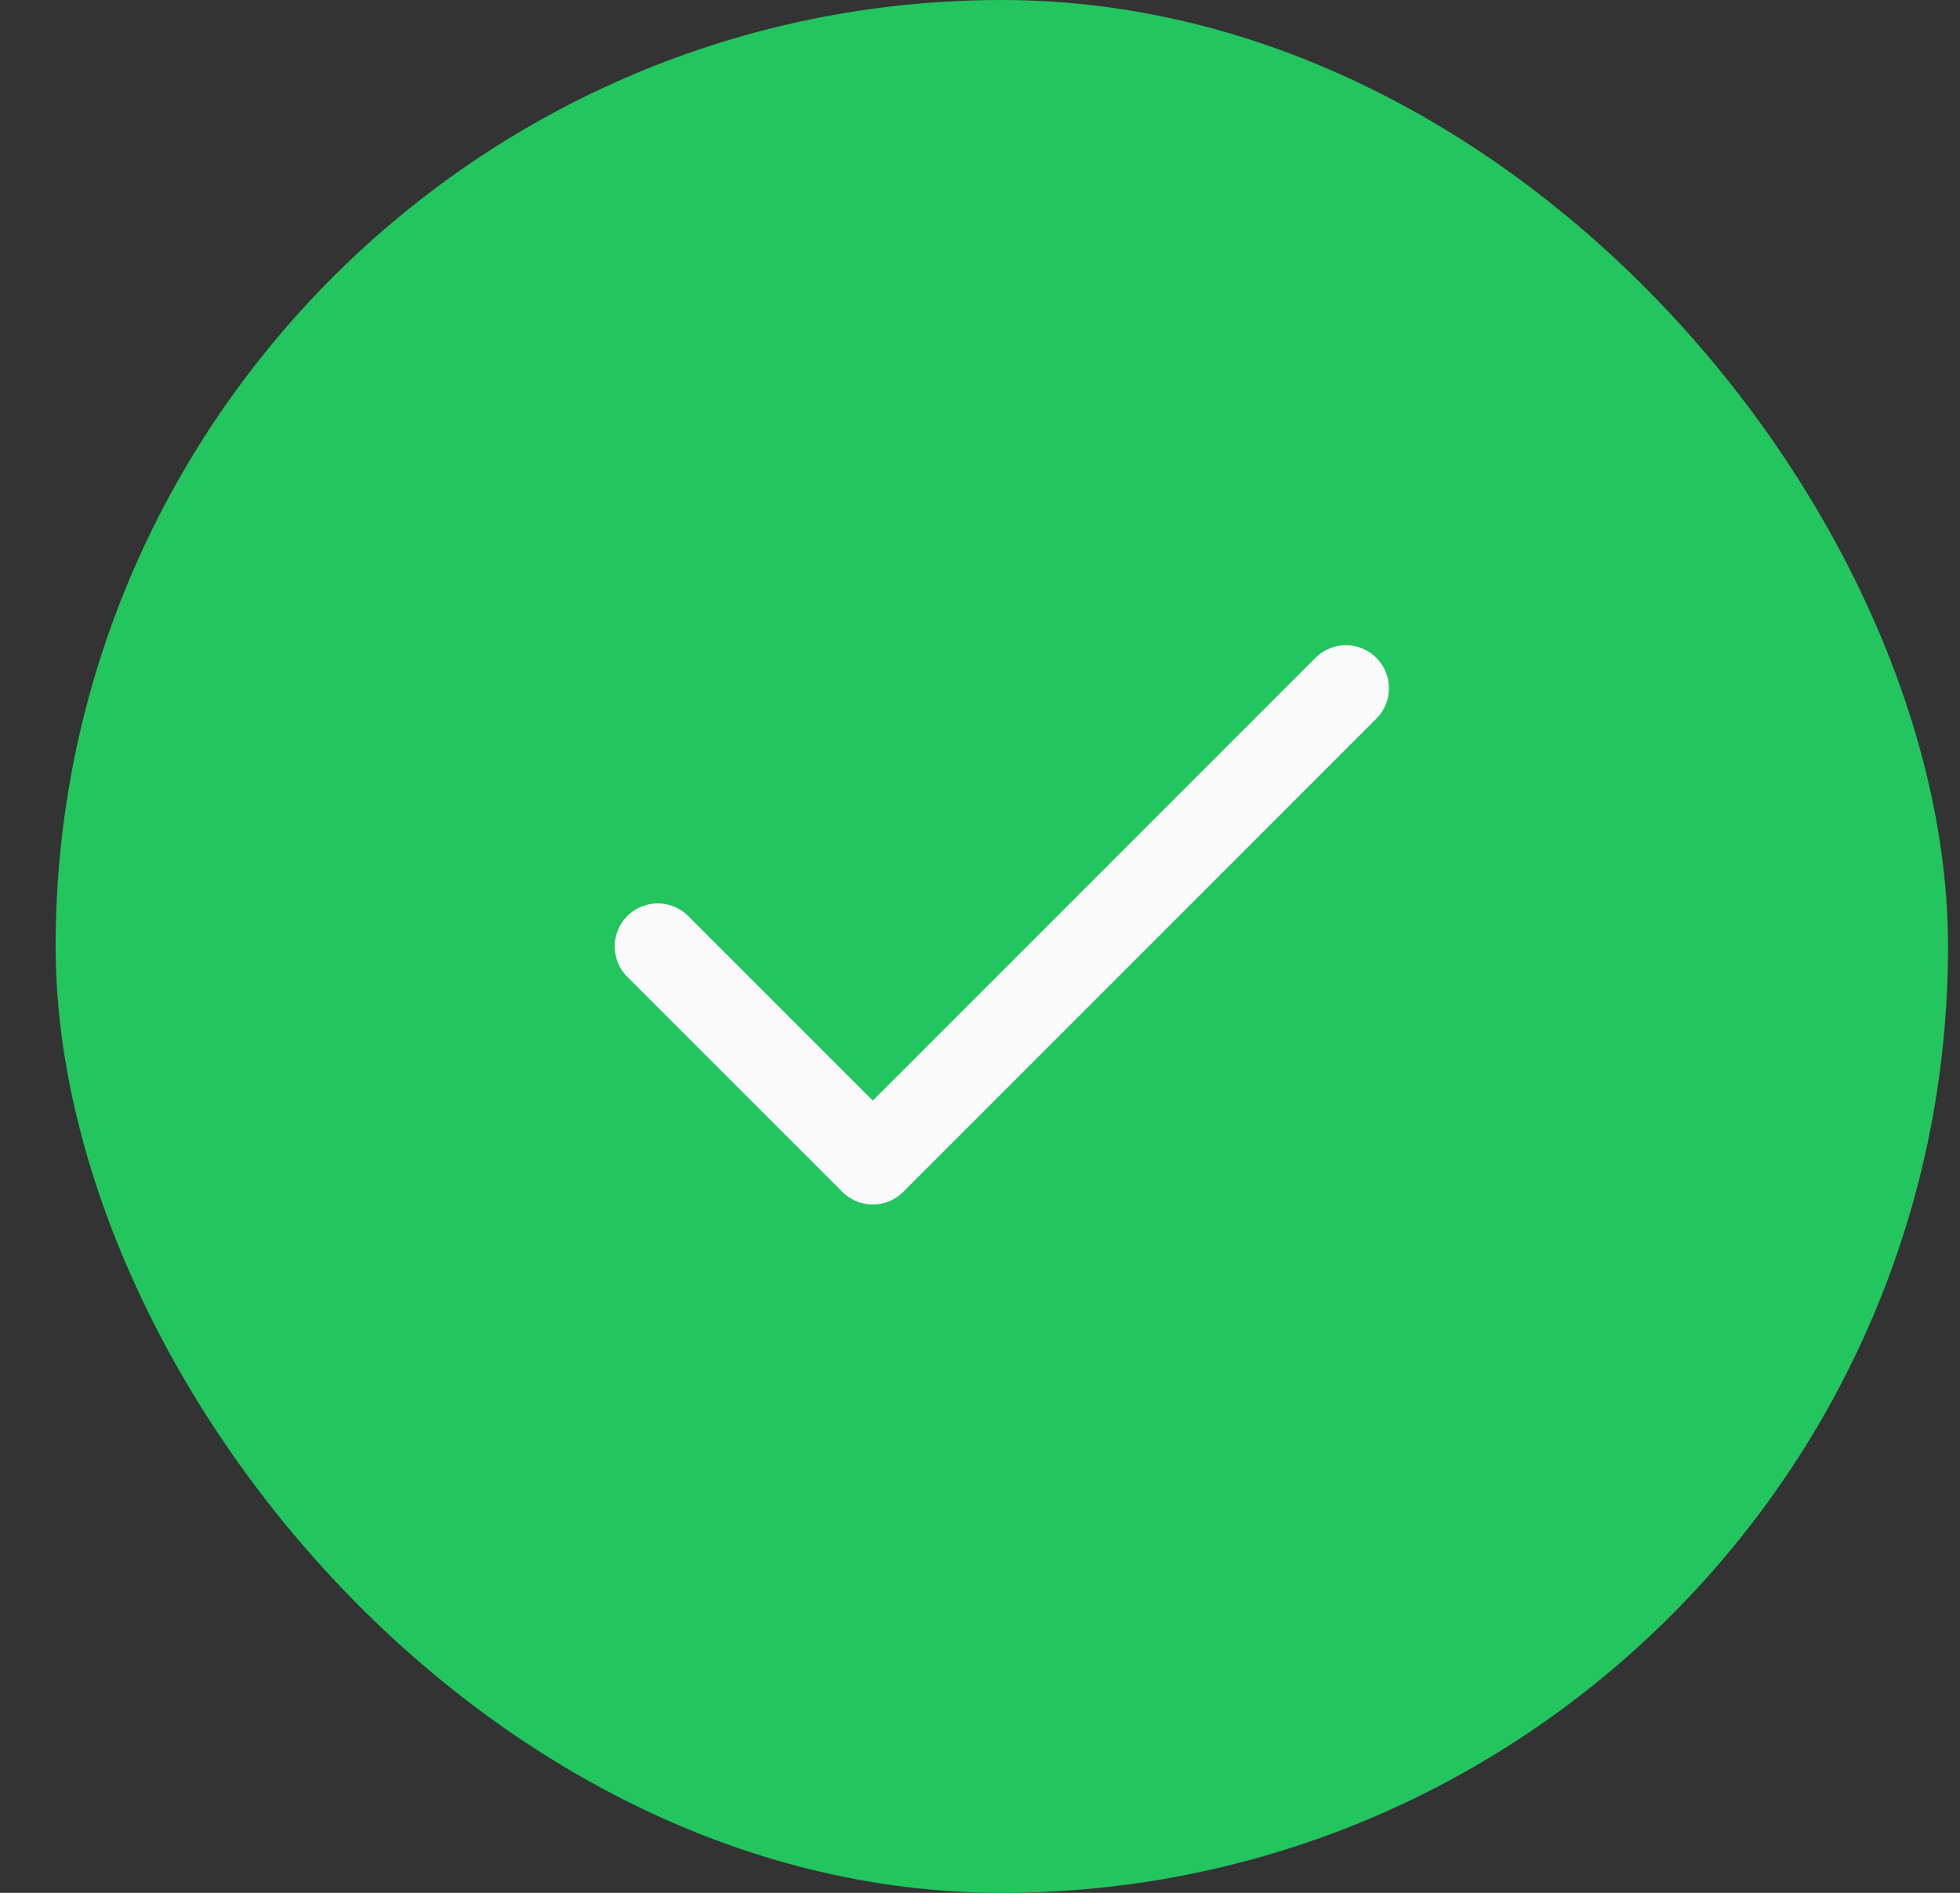
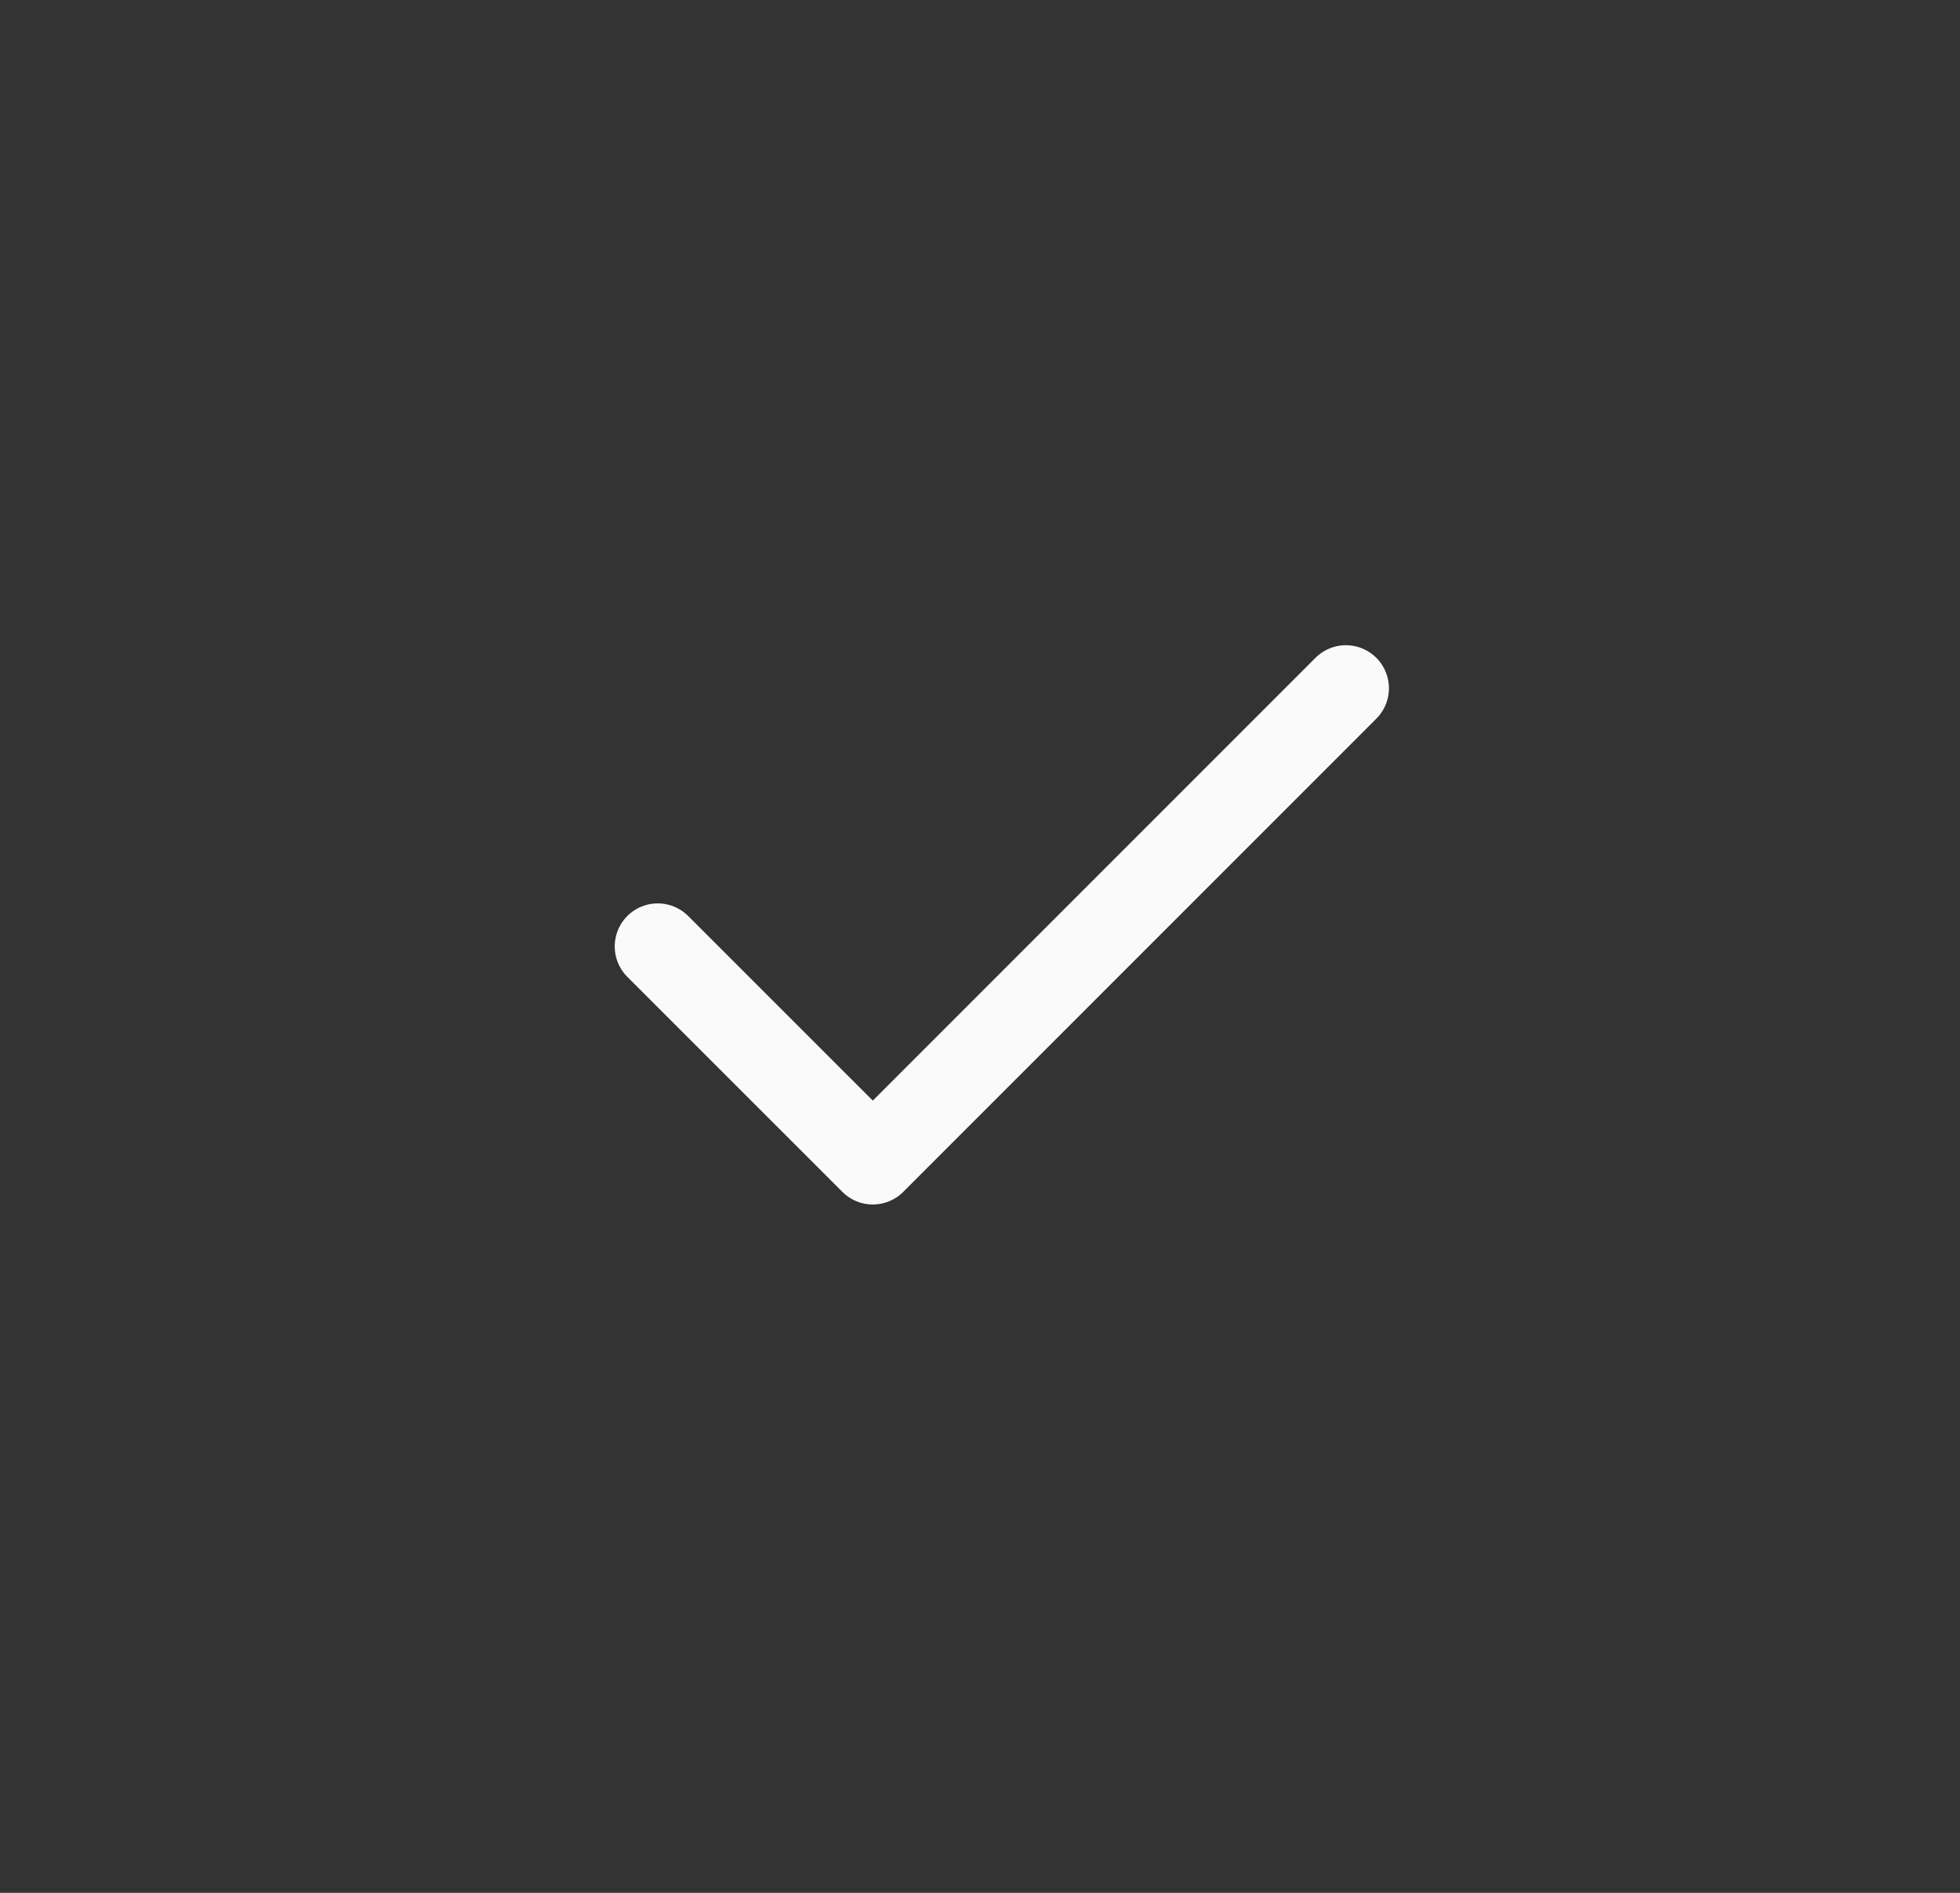
<svg xmlns="http://www.w3.org/2000/svg" width="29" height="28" viewBox="0 0 29 28" fill="none">
  <rect x="0" y="0" width="29" height="28" fill="#333333" stroke="none" />
-   <rect x="0.823" y="-0" width="28" height="28" rx="14" fill="#22C55E" />
  <path d="M19.914 10.181L12.914 17.181L9.732 14" stroke="#FAFAFA" stroke-width="1.273" stroke-linecap="round" stroke-linejoin="round" />
</svg>